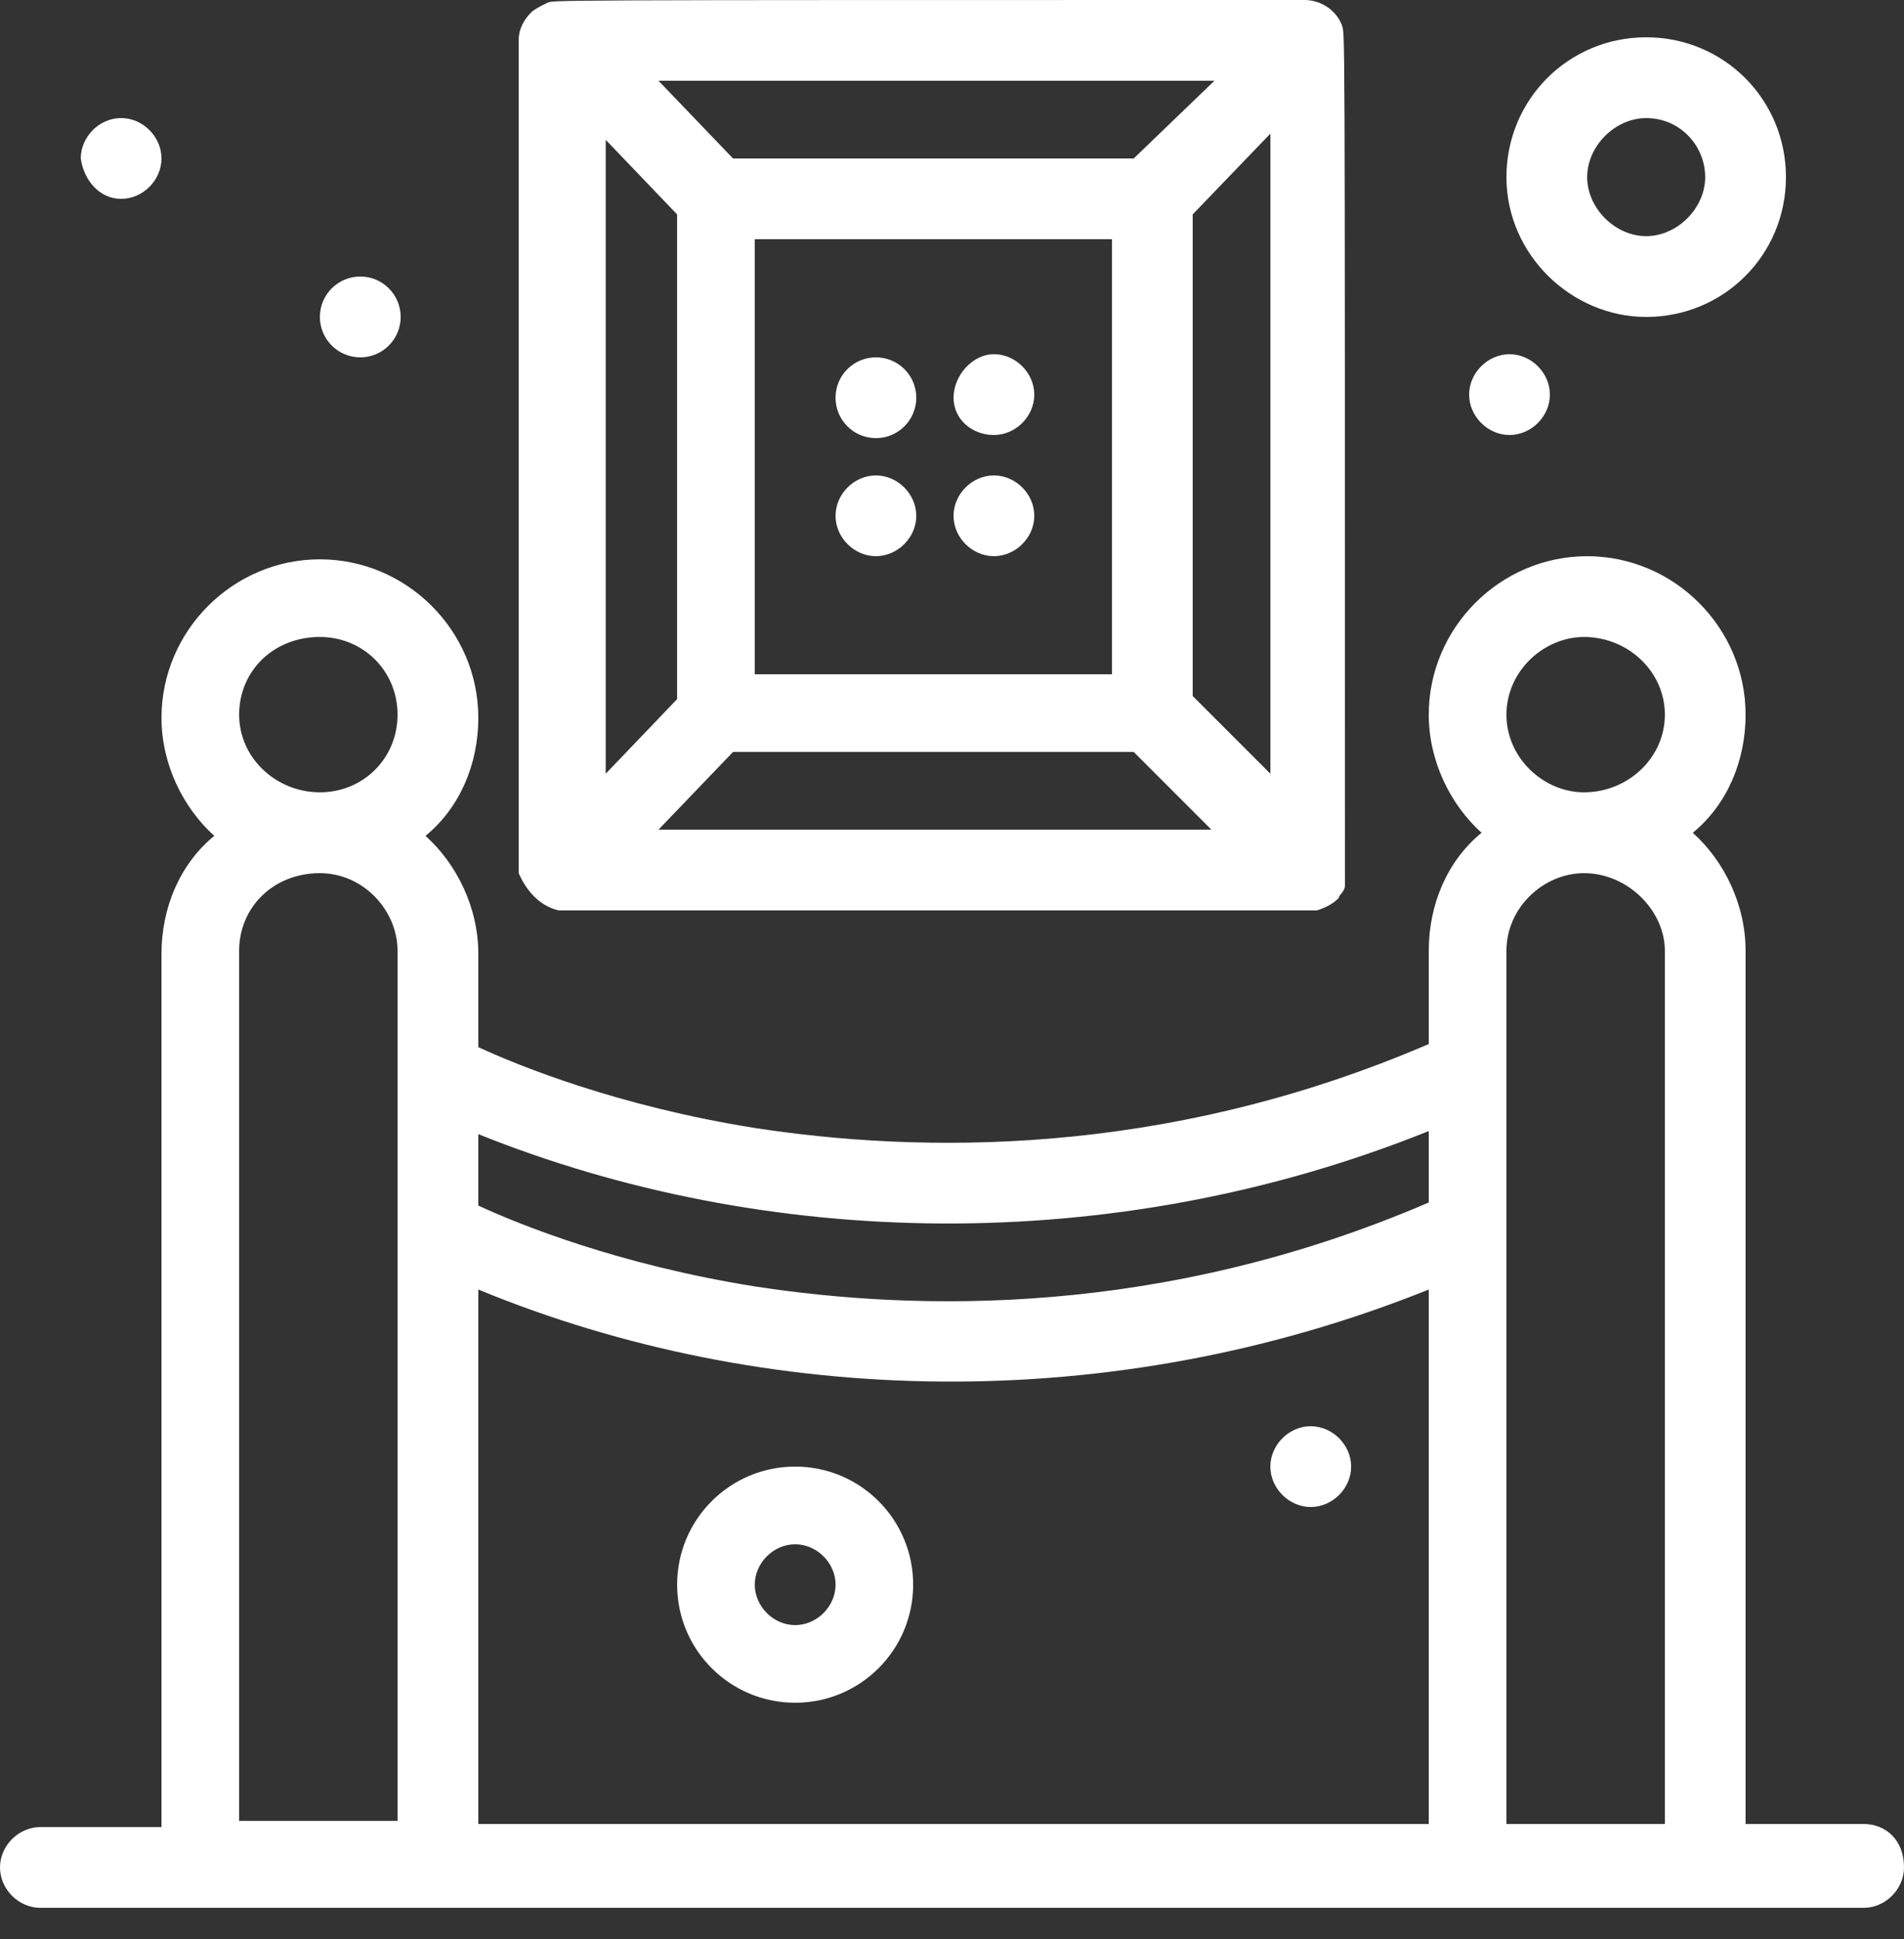
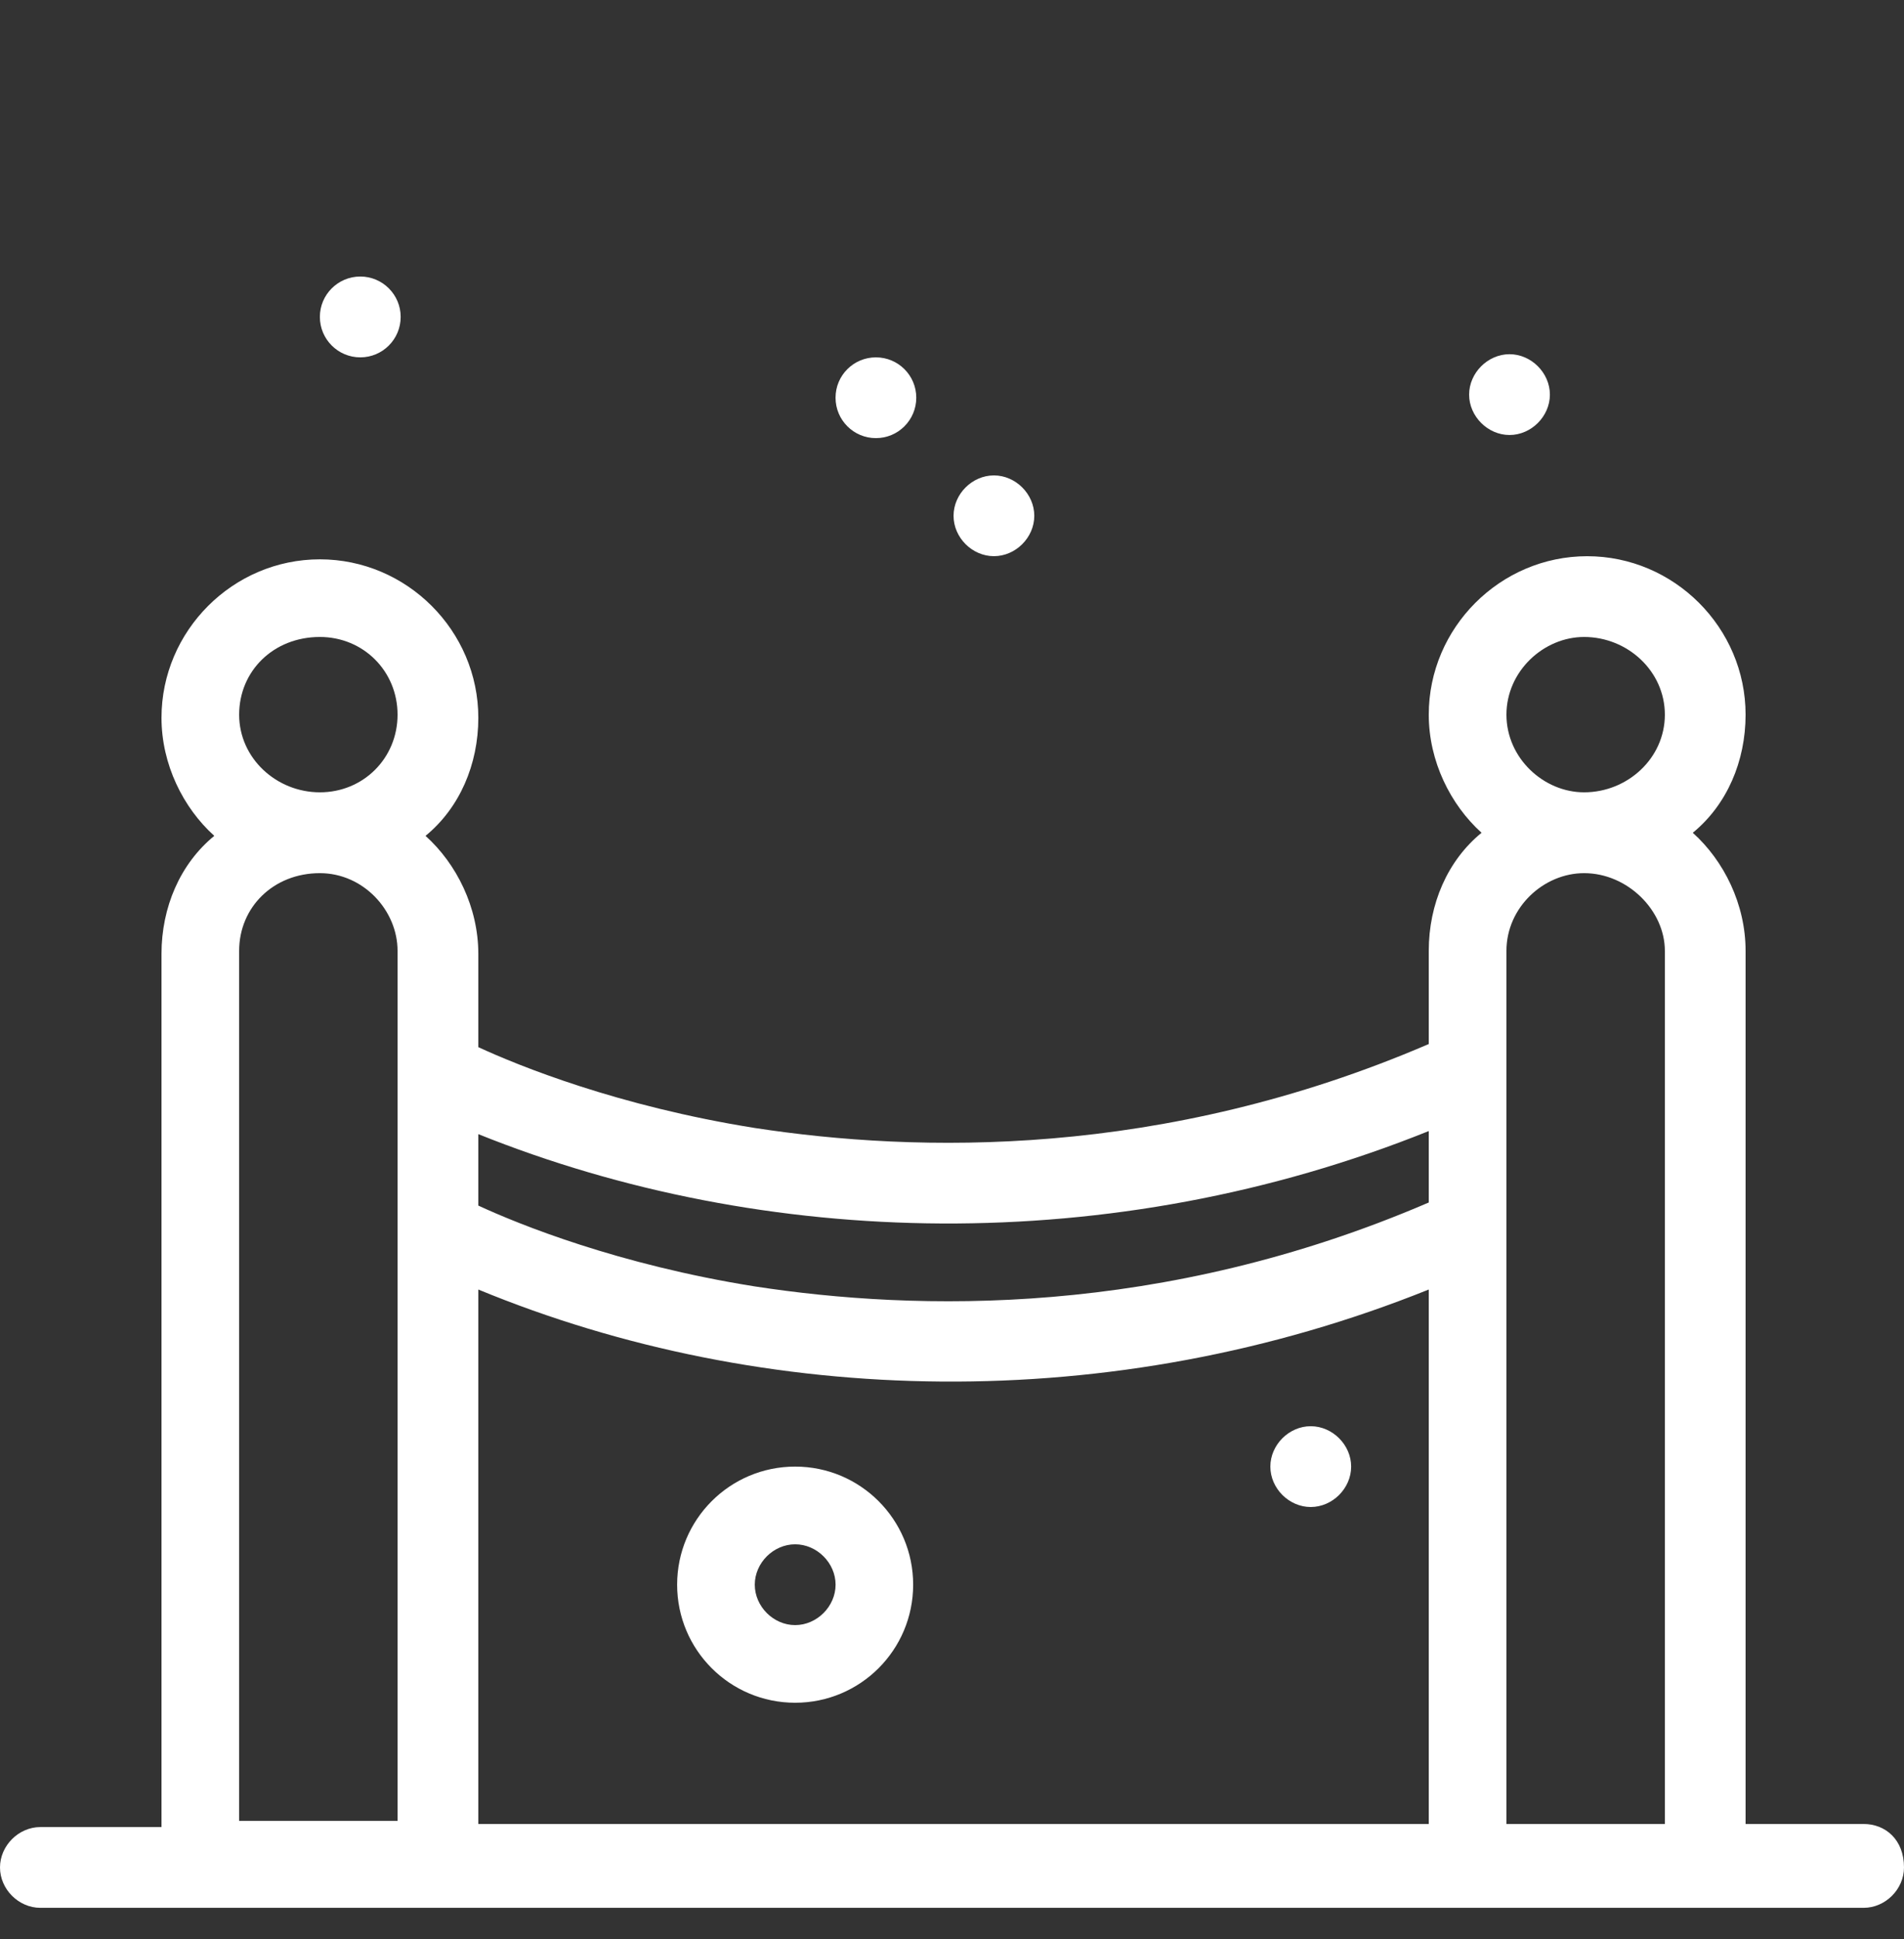
<svg xmlns="http://www.w3.org/2000/svg" width="55" height="56" viewBox="0 0 55 56" fill="none">
  <rect x="0" y="0" width="55" height="56" fill="#333333" stroke="none" />
-   <path d="M19.559 6.191V20.188L17.497 22.342V4.038L19.559 6.191ZM32.749 4.576H21.175L19.022 2.332H35.081L32.749 4.576ZM34.453 20.098V6.191L36.697 3.858V22.342L34.453 20.098ZM32.121 6.908V19.47H21.803V6.908H32.121ZM21.175 21.713H32.749L34.992 23.956H19.022L21.175 21.713ZM16.15 26.289C16.24 26.289 37.773 26.289 38.043 26.289C38.312 26.199 38.492 26.11 38.671 25.931C38.671 25.84 38.85 25.751 38.85 25.572C38.85 25.481 38.85 25.391 38.85 25.212C38.85 -0.449 38.85 1.077 38.76 0.718C38.581 0.269 38.132 0 37.684 0C14.715 0 16.06 0 15.791 0.09C15.613 0.179 15.432 0.269 15.343 0.359C15.163 0.538 14.983 0.807 14.983 1.167C14.983 1.346 14.983 25.302 14.983 25.212C15.253 25.84 15.702 26.199 16.15 26.289Z" fill="white" />
  <path d="M43.516 52.669V27.456C43.516 26.2 44.592 25.213 45.759 25.213C47.015 25.213 48.092 26.29 48.092 27.456V52.669H43.516ZM6.908 52.669V27.456C6.908 26.2 7.895 25.213 9.24 25.213C10.497 25.213 11.484 26.29 11.484 27.456C11.484 27.724 11.484 35.8 11.484 35.441C11.484 45.58 11.484 42.529 11.484 52.578H6.908V52.669ZM6.908 20.637C6.908 19.38 7.895 18.393 9.24 18.393C10.497 18.393 11.484 19.38 11.484 20.637C11.484 21.893 10.497 22.879 9.24 22.879C7.984 22.879 6.908 21.893 6.908 20.637ZM41.272 32.66V34.723C33.556 38.043 26.468 37.864 21.802 37.146C17.855 36.517 14.983 35.352 13.817 34.812V32.749C22.071 36.069 32.12 36.339 41.272 32.66ZM13.817 37.236C22.071 40.645 32.12 40.914 41.272 37.236V52.669H13.817V37.236ZM43.516 20.637C43.516 19.38 44.592 18.393 45.759 18.393C47.015 18.393 48.092 19.38 48.092 20.637C48.092 21.893 47.015 22.879 45.759 22.879C44.592 22.879 43.516 21.893 43.516 20.637ZM53.833 52.669H50.424V27.456C50.424 26.11 49.797 24.854 48.899 24.047C49.886 23.238 50.424 21.982 50.424 20.637C50.424 18.125 48.36 16.061 45.848 16.061C43.336 16.061 41.272 18.125 41.272 20.637C41.272 21.982 41.9 23.238 42.797 24.047C41.81 24.854 41.272 26.11 41.272 27.456V30.147C33.556 33.468 26.468 33.287 21.802 32.571C17.855 31.942 14.983 30.776 13.817 30.237V27.545C13.817 26.2 13.189 24.943 12.292 24.136C13.278 23.329 13.817 22.072 13.817 20.727C13.817 18.214 11.753 16.151 9.24 16.151C6.729 16.151 4.665 18.214 4.665 20.727C4.665 22.072 5.293 23.329 6.19 24.136C5.203 24.943 4.665 26.2 4.665 27.545V52.758H1.166C0.538 52.758 0 53.296 0 53.924C0 54.553 0.538 55.09 1.166 55.09C12.74 55.09 42.529 55.09 53.833 55.09C54.462 55.09 55 54.553 55 53.924C55 53.117 54.462 52.669 53.833 52.669Z" fill="white" />
  <path d="M22.969 46.926C22.341 46.926 21.803 46.387 21.803 45.759C21.803 45.13 22.341 44.593 22.969 44.593C23.597 44.593 24.137 45.13 24.137 45.759C24.137 46.387 23.597 46.926 22.969 46.926ZM22.969 42.349C21.085 42.349 19.56 43.875 19.56 45.759C19.56 47.643 21.085 49.168 22.969 49.168C24.853 49.168 26.378 47.643 26.378 45.759C26.378 43.875 24.853 42.349 22.969 42.349Z" fill="white" />
-   <path d="M47.553 3.41C48.54 3.41 49.257 4.217 49.257 5.115C49.257 6.012 48.45 6.819 47.553 6.819C46.655 6.819 45.848 6.012 45.848 5.115C45.848 4.217 46.655 3.41 47.553 3.41ZM47.553 9.152C49.797 9.152 51.59 7.358 51.59 5.115C51.59 2.871 49.797 1.077 47.553 1.077C45.311 1.077 43.516 2.871 43.516 5.115C43.516 7.358 45.4 9.152 47.553 9.152Z" fill="white" />
-   <path d="M3.499 5.742C4.127 5.742 4.665 5.204 4.665 4.576C4.665 3.948 4.127 3.409 3.499 3.409C2.871 3.409 2.333 3.948 2.333 4.576C2.422 5.204 2.871 5.742 3.499 5.742Z" fill="white" />
  <path d="M10.408 7.985C11.052 7.985 11.574 8.508 11.574 9.151C11.574 9.796 11.052 10.319 10.408 10.319C9.763 10.319 9.24 9.796 9.24 9.151C9.24 8.508 9.763 7.985 10.408 7.985Z" fill="white" />
  <path d="M43.605 12.561C44.233 12.561 44.771 12.023 44.771 11.395C44.771 10.767 44.233 10.228 43.605 10.228C42.977 10.228 42.438 10.767 42.438 11.395C42.438 12.023 42.977 12.561 43.605 12.561Z" fill="white" />
-   <path d="M28.711 12.561C29.339 12.561 29.877 12.023 29.877 11.395C29.877 10.767 29.339 10.228 28.711 10.228C28.082 10.228 27.545 10.856 27.545 11.484C27.545 12.113 28.082 12.561 28.711 12.561Z" fill="white" />
  <path d="M25.302 10.319C25.946 10.319 26.468 10.84 26.468 11.484C26.468 12.129 25.946 12.651 25.302 12.651C24.657 12.651 24.136 12.129 24.136 11.484C24.136 10.84 24.657 10.319 25.302 10.319Z" fill="white" />
  <path d="M28.711 16.06C29.339 16.06 29.877 15.523 29.877 14.894C29.877 14.265 29.339 13.728 28.711 13.728C28.082 13.728 27.545 14.265 27.545 14.894C27.545 15.523 28.082 16.06 28.711 16.06Z" fill="white" />
-   <path d="M25.302 16.06C25.929 16.06 26.468 15.523 26.468 14.894C26.468 14.265 25.929 13.728 25.302 13.728C24.673 13.728 24.136 14.265 24.136 14.894C24.136 15.523 24.673 16.06 25.302 16.06Z" fill="white" />
  <path d="M37.862 41.183C37.235 41.183 36.696 41.721 36.696 42.349C36.696 42.978 37.235 43.516 37.862 43.516C38.491 43.516 39.03 42.978 39.03 42.349C39.03 41.721 38.491 41.183 37.862 41.183Z" fill="white" />
</svg>